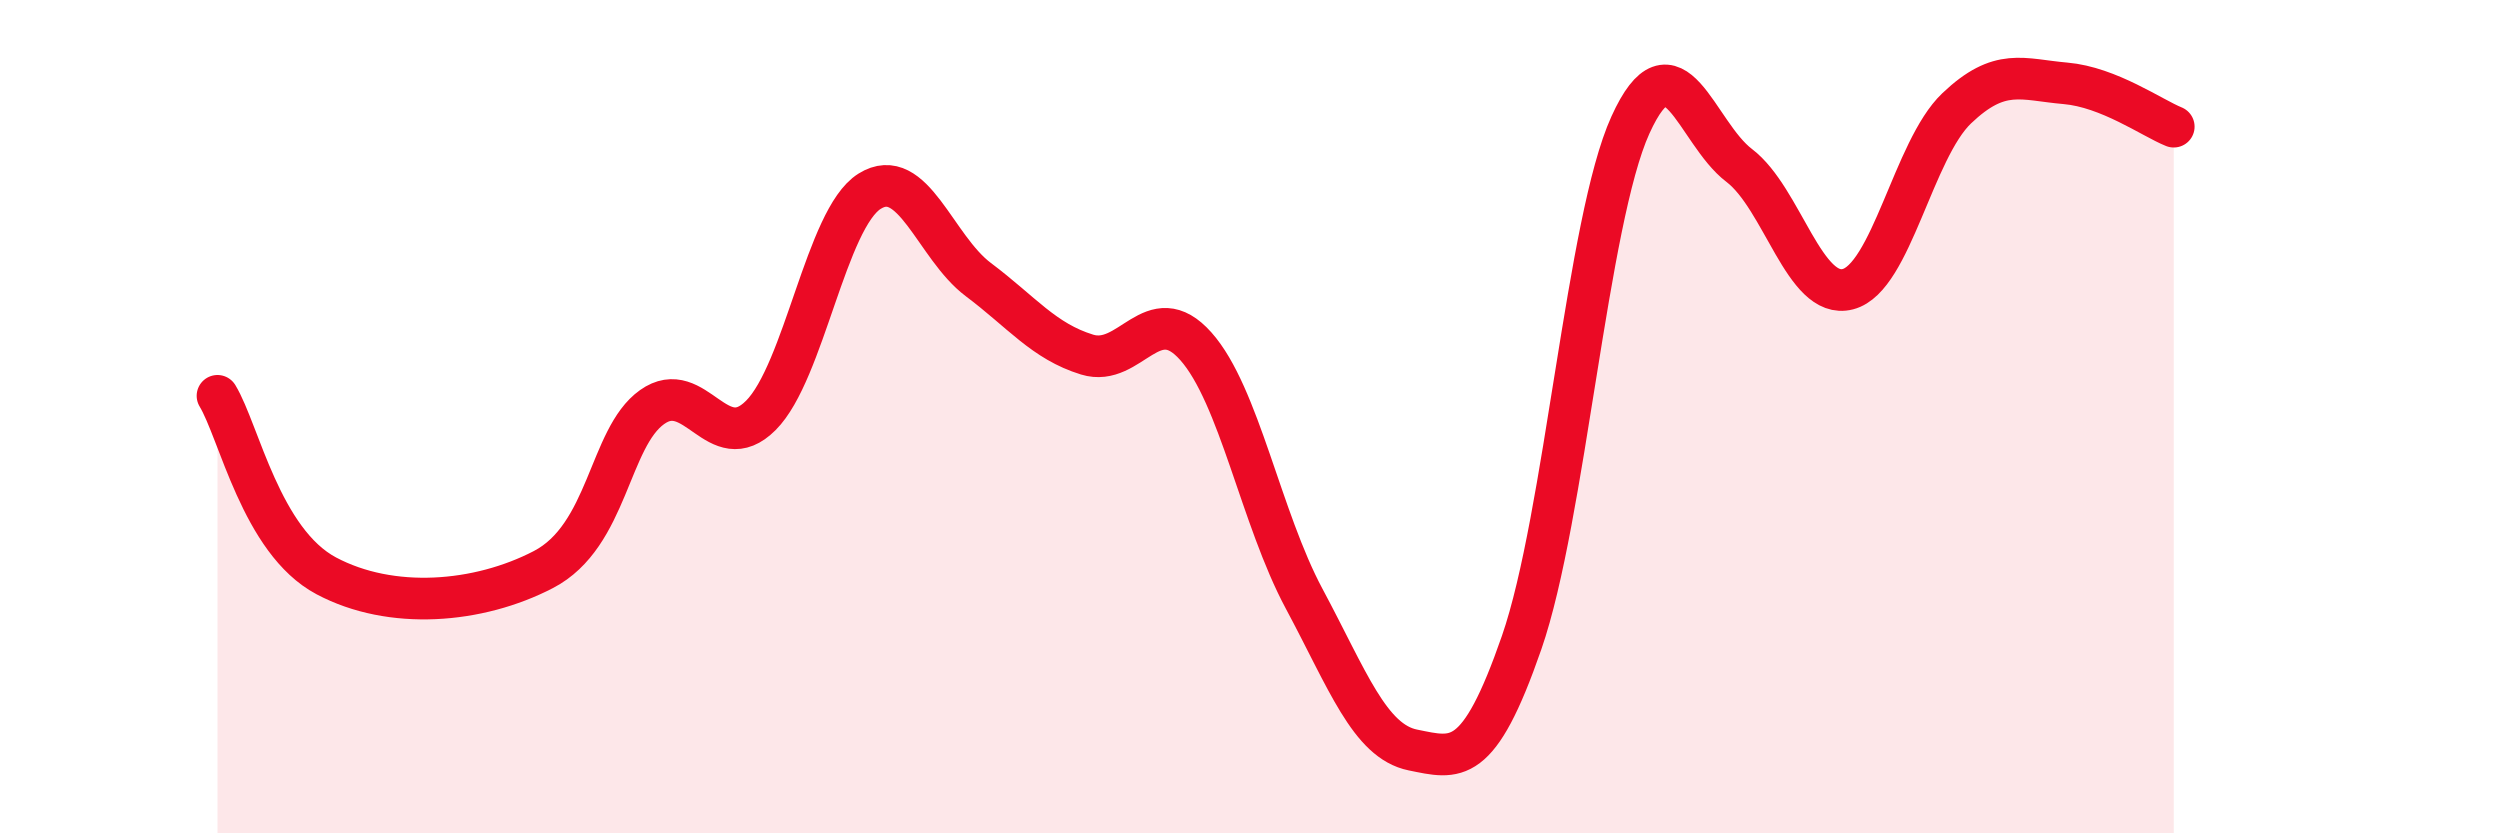
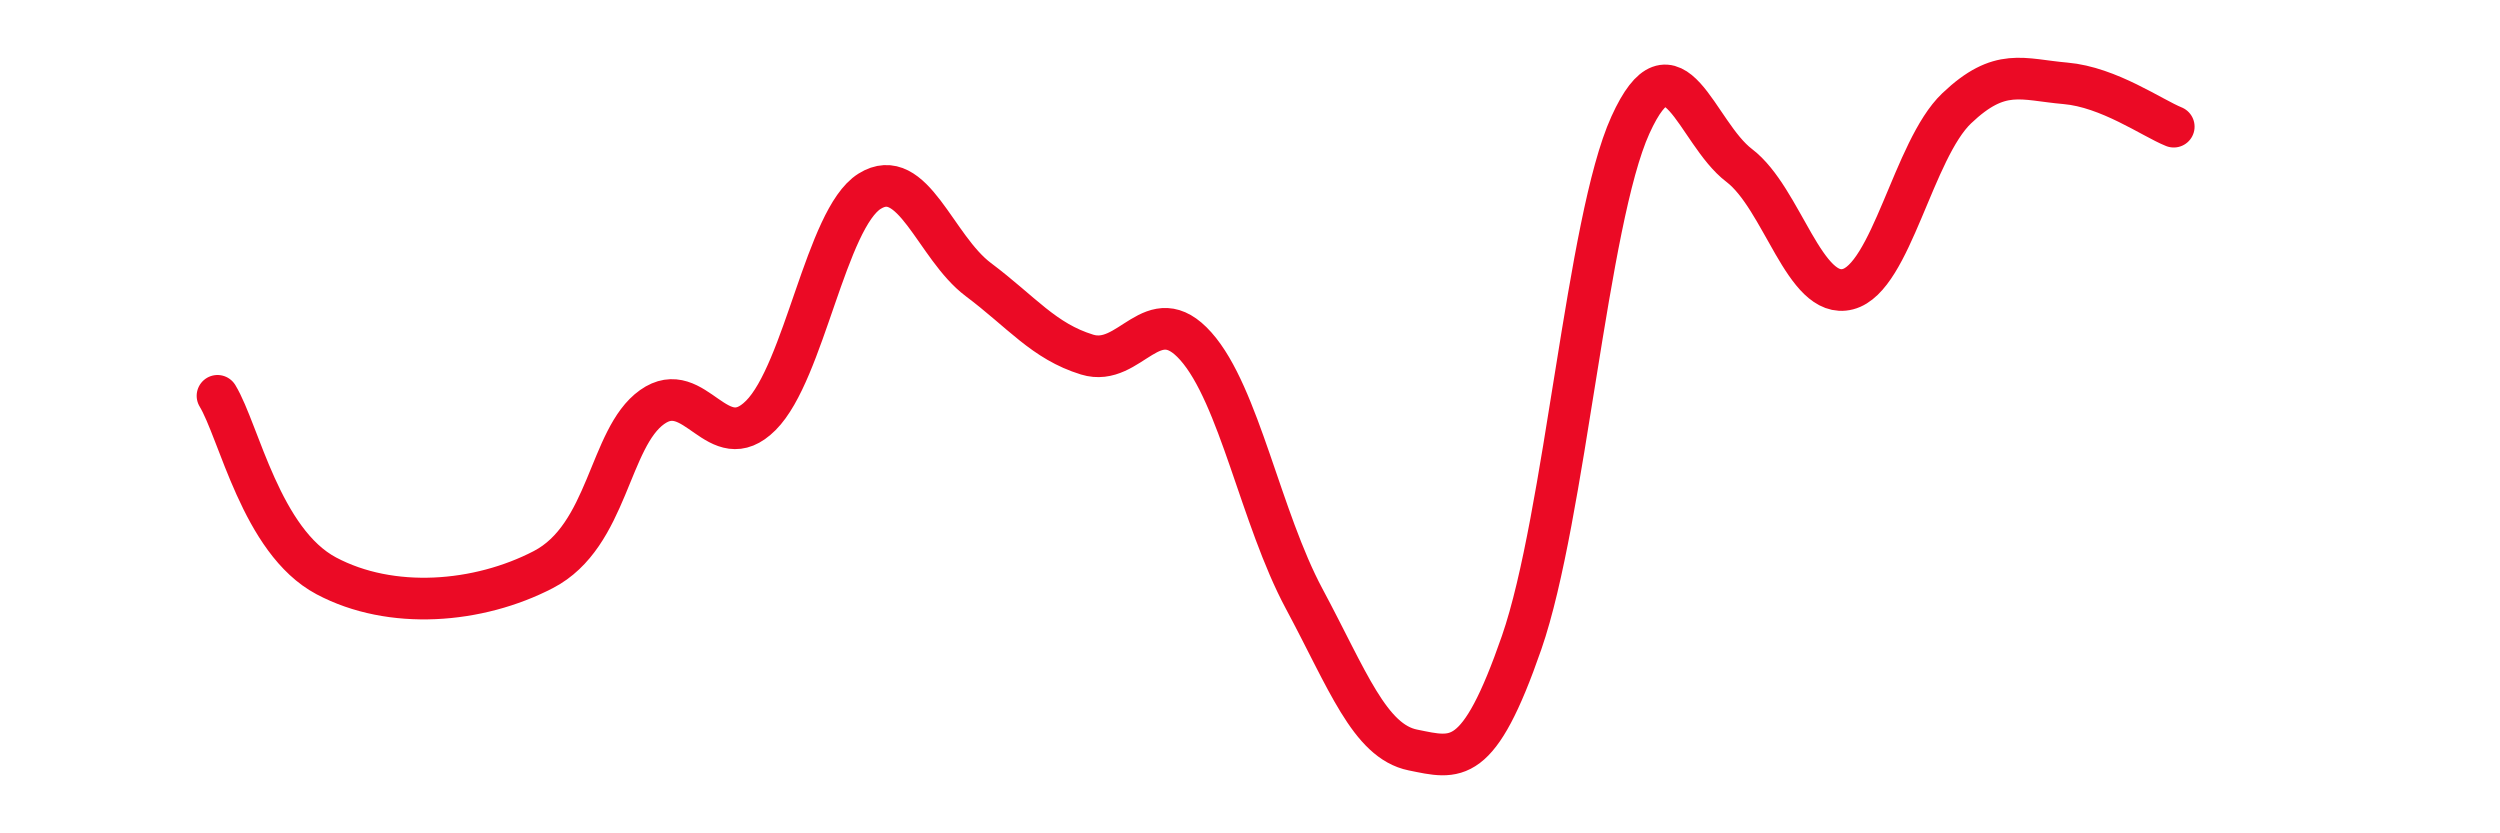
<svg xmlns="http://www.w3.org/2000/svg" width="60" height="20" viewBox="0 0 60 20">
-   <path d="M 5.22,9.5 C 5.74,10.36 6.27,12.99 7.83,13.82 C 9.39,14.65 11.48,14.48 13.04,13.67 C 14.6,12.86 14.61,10.51 15.65,9.77 C 16.69,9.03 17.22,11.01 18.26,9.97 C 19.3,8.93 19.83,5.24 20.87,4.59 C 21.91,3.94 22.44,5.93 23.48,6.71 C 24.52,7.49 25.05,8.19 26.09,8.51 C 27.13,8.83 27.66,7.14 28.7,8.31 C 29.74,9.48 30.26,12.43 31.3,14.37 C 32.34,16.31 32.87,17.79 33.91,18 C 34.95,18.21 35.48,18.42 36.52,15.42 C 37.56,12.42 38.09,5.29 39.13,3 C 40.17,0.71 40.7,3.18 41.74,3.97 C 42.78,4.76 43.31,7.21 44.35,6.94 C 45.39,6.67 45.92,3.59 46.96,2.6 C 48,1.61 48.53,1.91 49.57,2 C 50.61,2.09 51.65,2.83 52.17,3.04L52.17 20L5.22 20Z" fill="#EB0A25" opacity="0.1" stroke-linecap="round" stroke-linejoin="round" />
  <path d="M 5.22,9.5 C 5.74,10.36 6.27,12.99 7.83,13.82 C 9.39,14.65 11.48,14.48 13.04,13.67 C 14.6,12.86 14.61,10.51 15.65,9.77 C 16.69,9.03 17.22,11.01 18.26,9.97 C 19.3,8.93 19.83,5.24 20.87,4.59 C 21.91,3.94 22.44,5.93 23.48,6.71 C 24.52,7.49 25.05,8.19 26.09,8.51 C 27.13,8.83 27.66,7.14 28.7,8.31 C 29.74,9.48 30.26,12.43 31.3,14.37 C 32.34,16.31 32.87,17.79 33.91,18 C 34.95,18.21 35.48,18.42 36.52,15.42 C 37.56,12.42 38.09,5.29 39.13,3 C 40.17,0.71 40.7,3.18 41.74,3.97 C 42.78,4.76 43.31,7.21 44.35,6.94 C 45.39,6.67 45.92,3.59 46.96,2.6 C 48,1.61 48.53,1.91 49.57,2 C 50.61,2.09 51.65,2.83 52.17,3.04" stroke="#EB0A25" stroke-width="1" fill="none" stroke-linecap="round" stroke-linejoin="round" />
</svg>